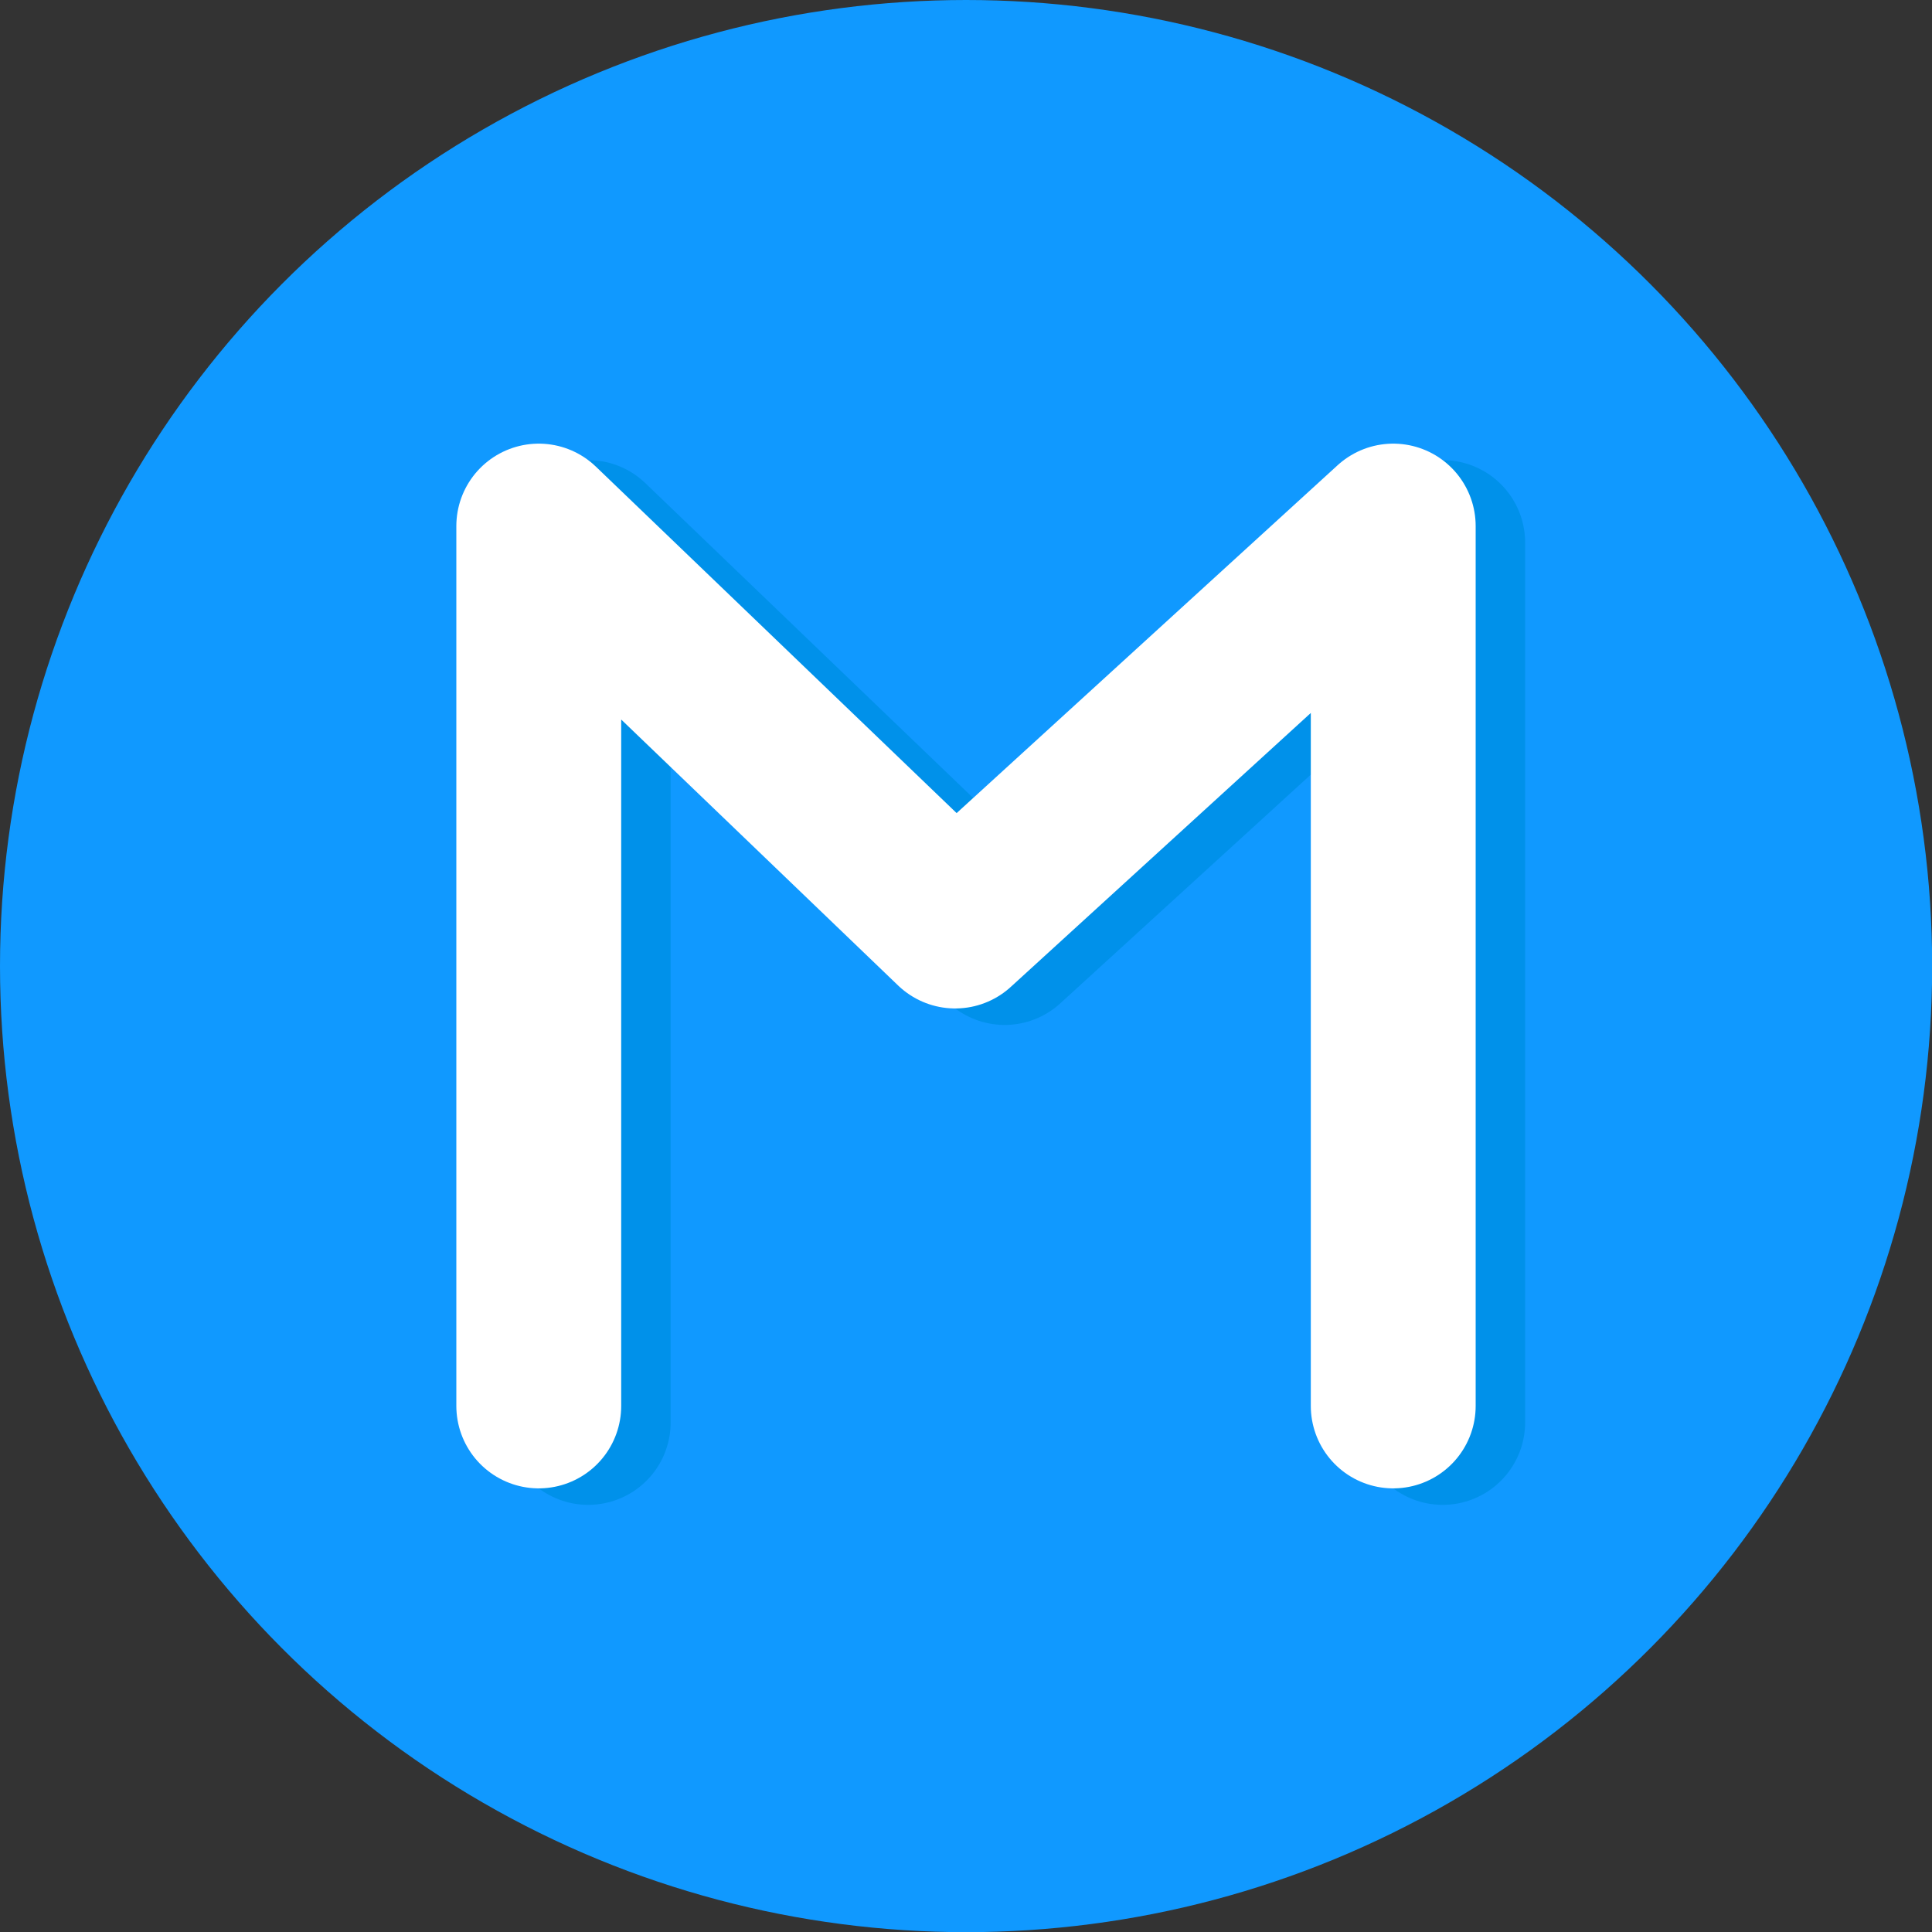
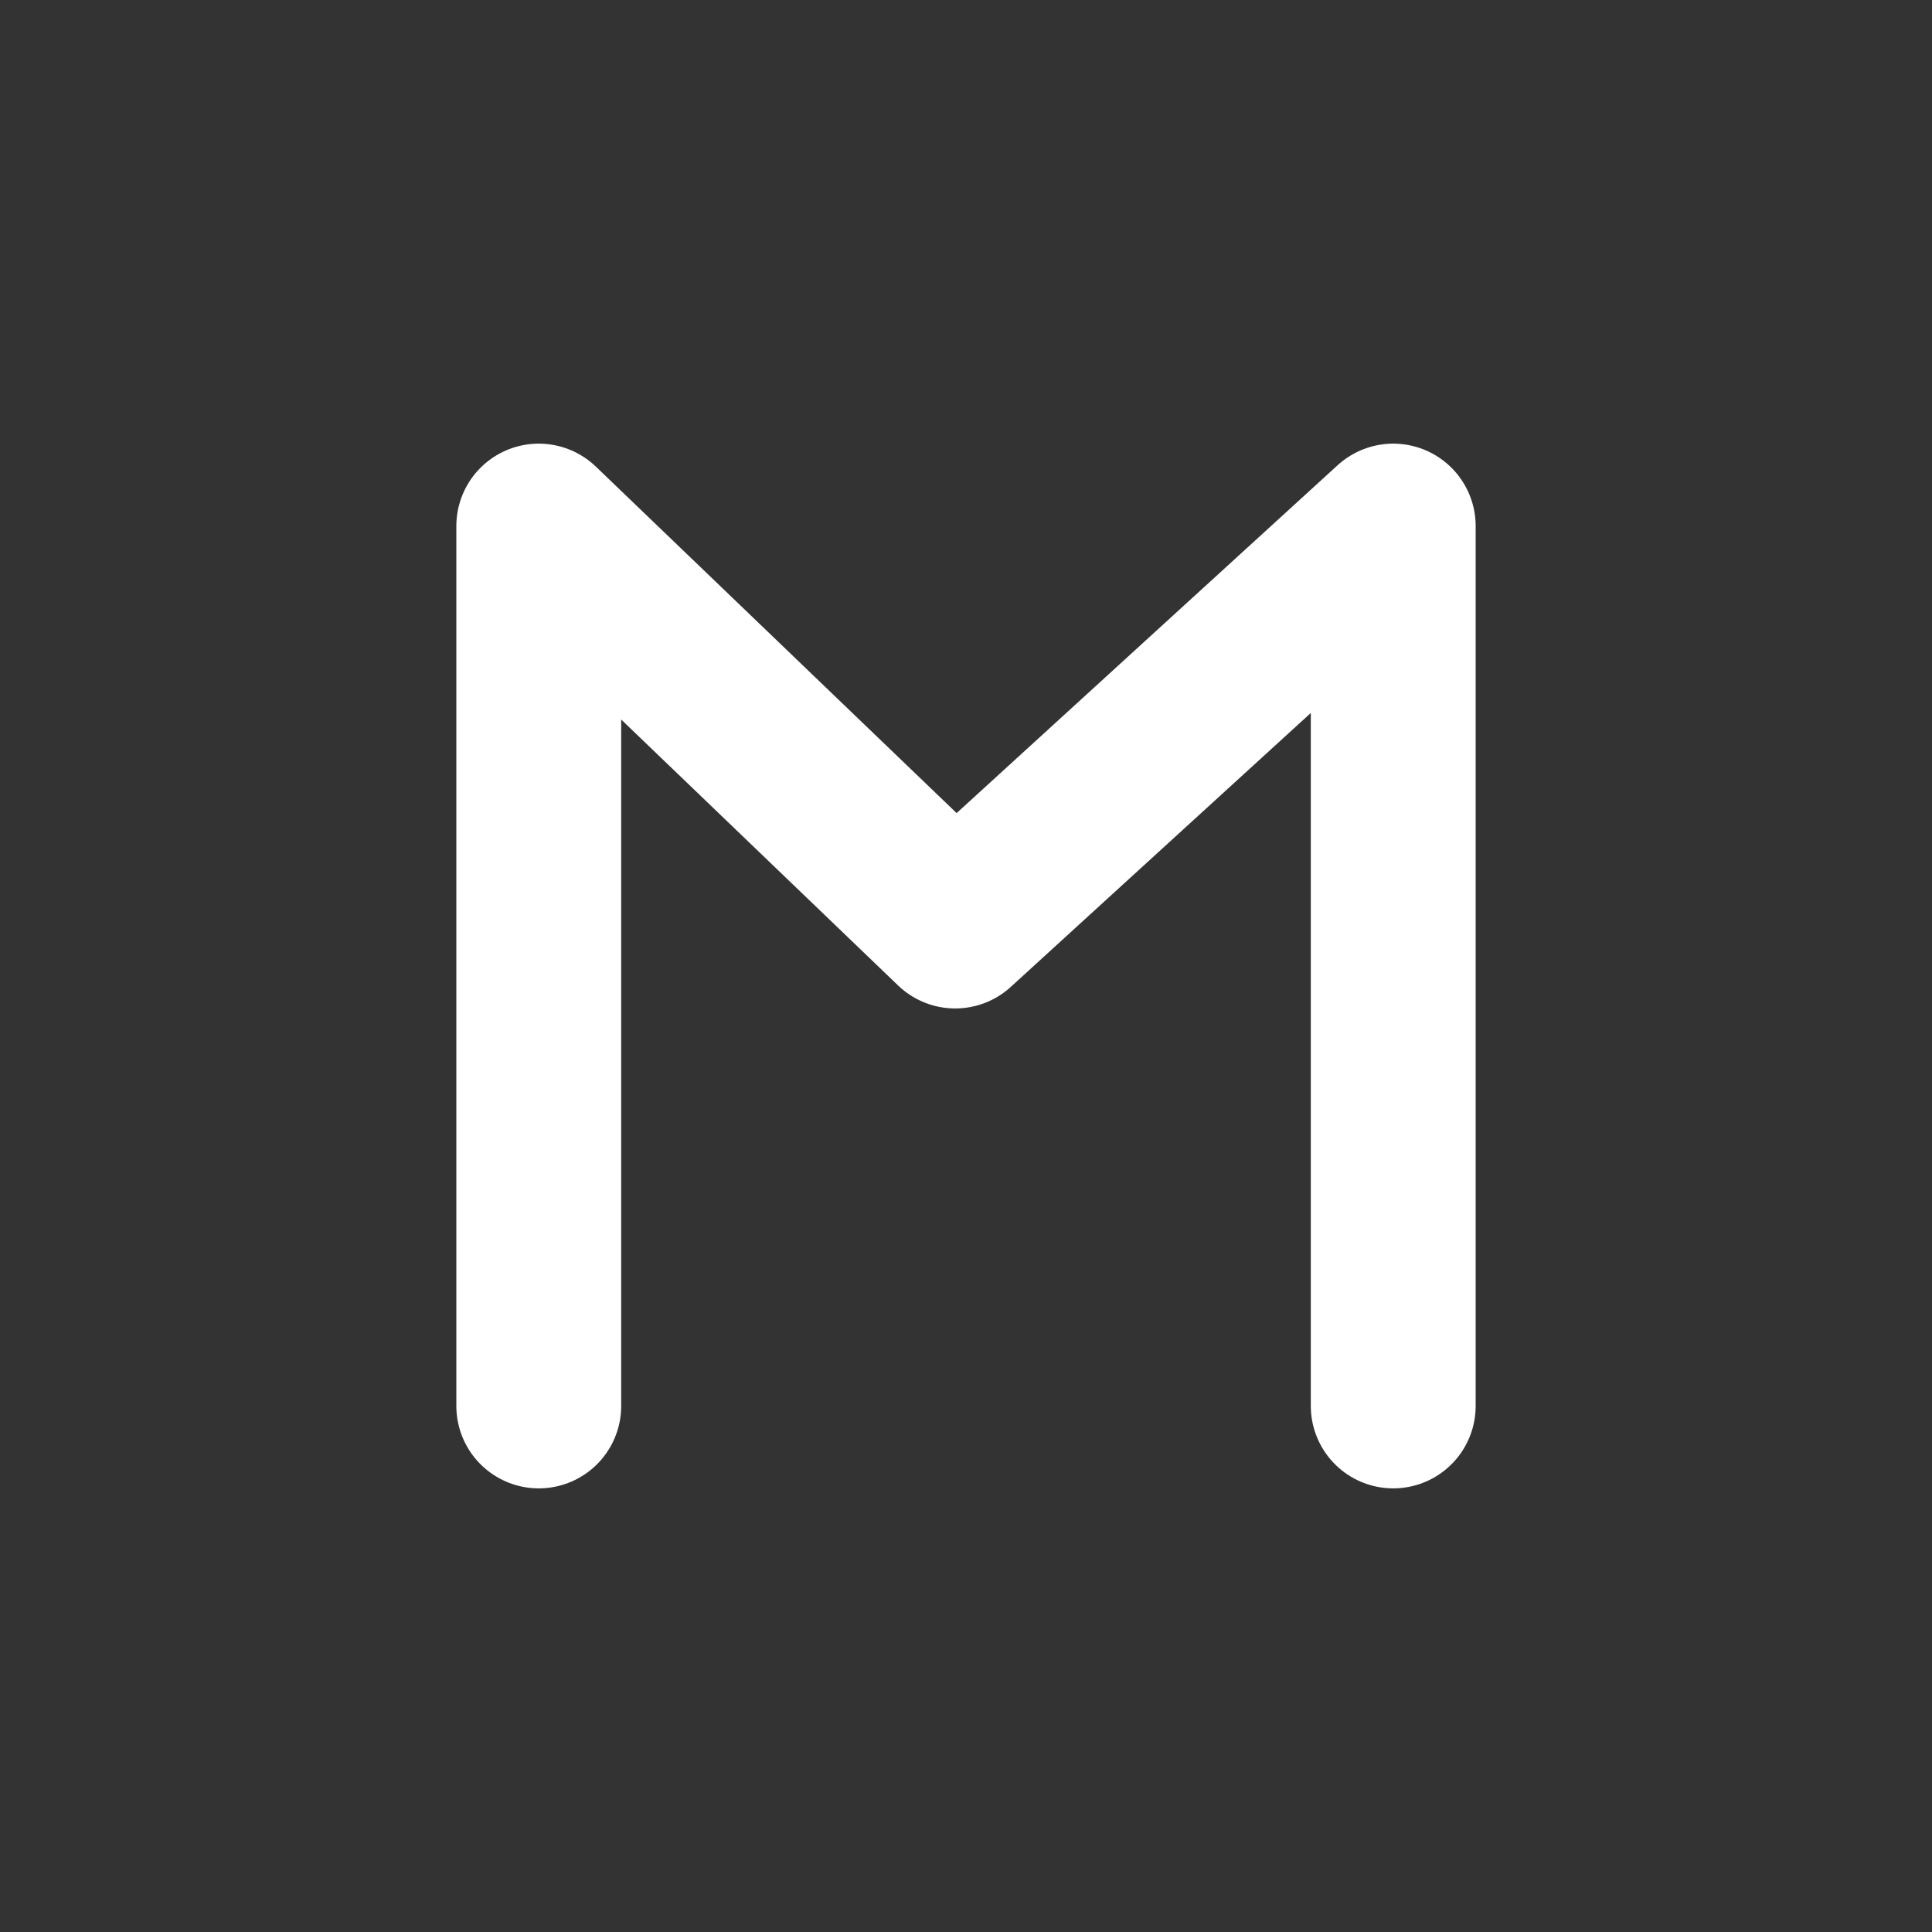
<svg xmlns="http://www.w3.org/2000/svg" viewBox="0 0 117.19 117.19">
  <rect x="0" y="0" width="117.19" height="117.19" fill="#333333" stroke="none" />
  <defs>
    <style>.cls-1{fill:#1099ff;}.cls-2,.cls-3{fill:none;stroke-linecap:round;stroke-linejoin:round;stroke-width:10px;fill-rule:evenodd;}.cls-2{stroke:#0091ea;}.cls-3{stroke:#fff;}</style>
  </defs>
  <title>资源 2</title>
  <g id="图层_2" data-name="图层 2">
    <g id="图层_1-2" data-name="图层 1">
-       <circle class="cls-1" cx="58.6" cy="58.6" r="58.6" />
-       <polyline class="cls-2" points="35.68 86.28 35.68 32.91 60.94 57.17 87.51 32.91 87.51 86.28" />
      <polyline class="cls-3" points="32.68 85.28 32.68 31.91 57.94 56.17 84.51 31.91 84.51 85.28" />
    </g>
  </g>
</svg>